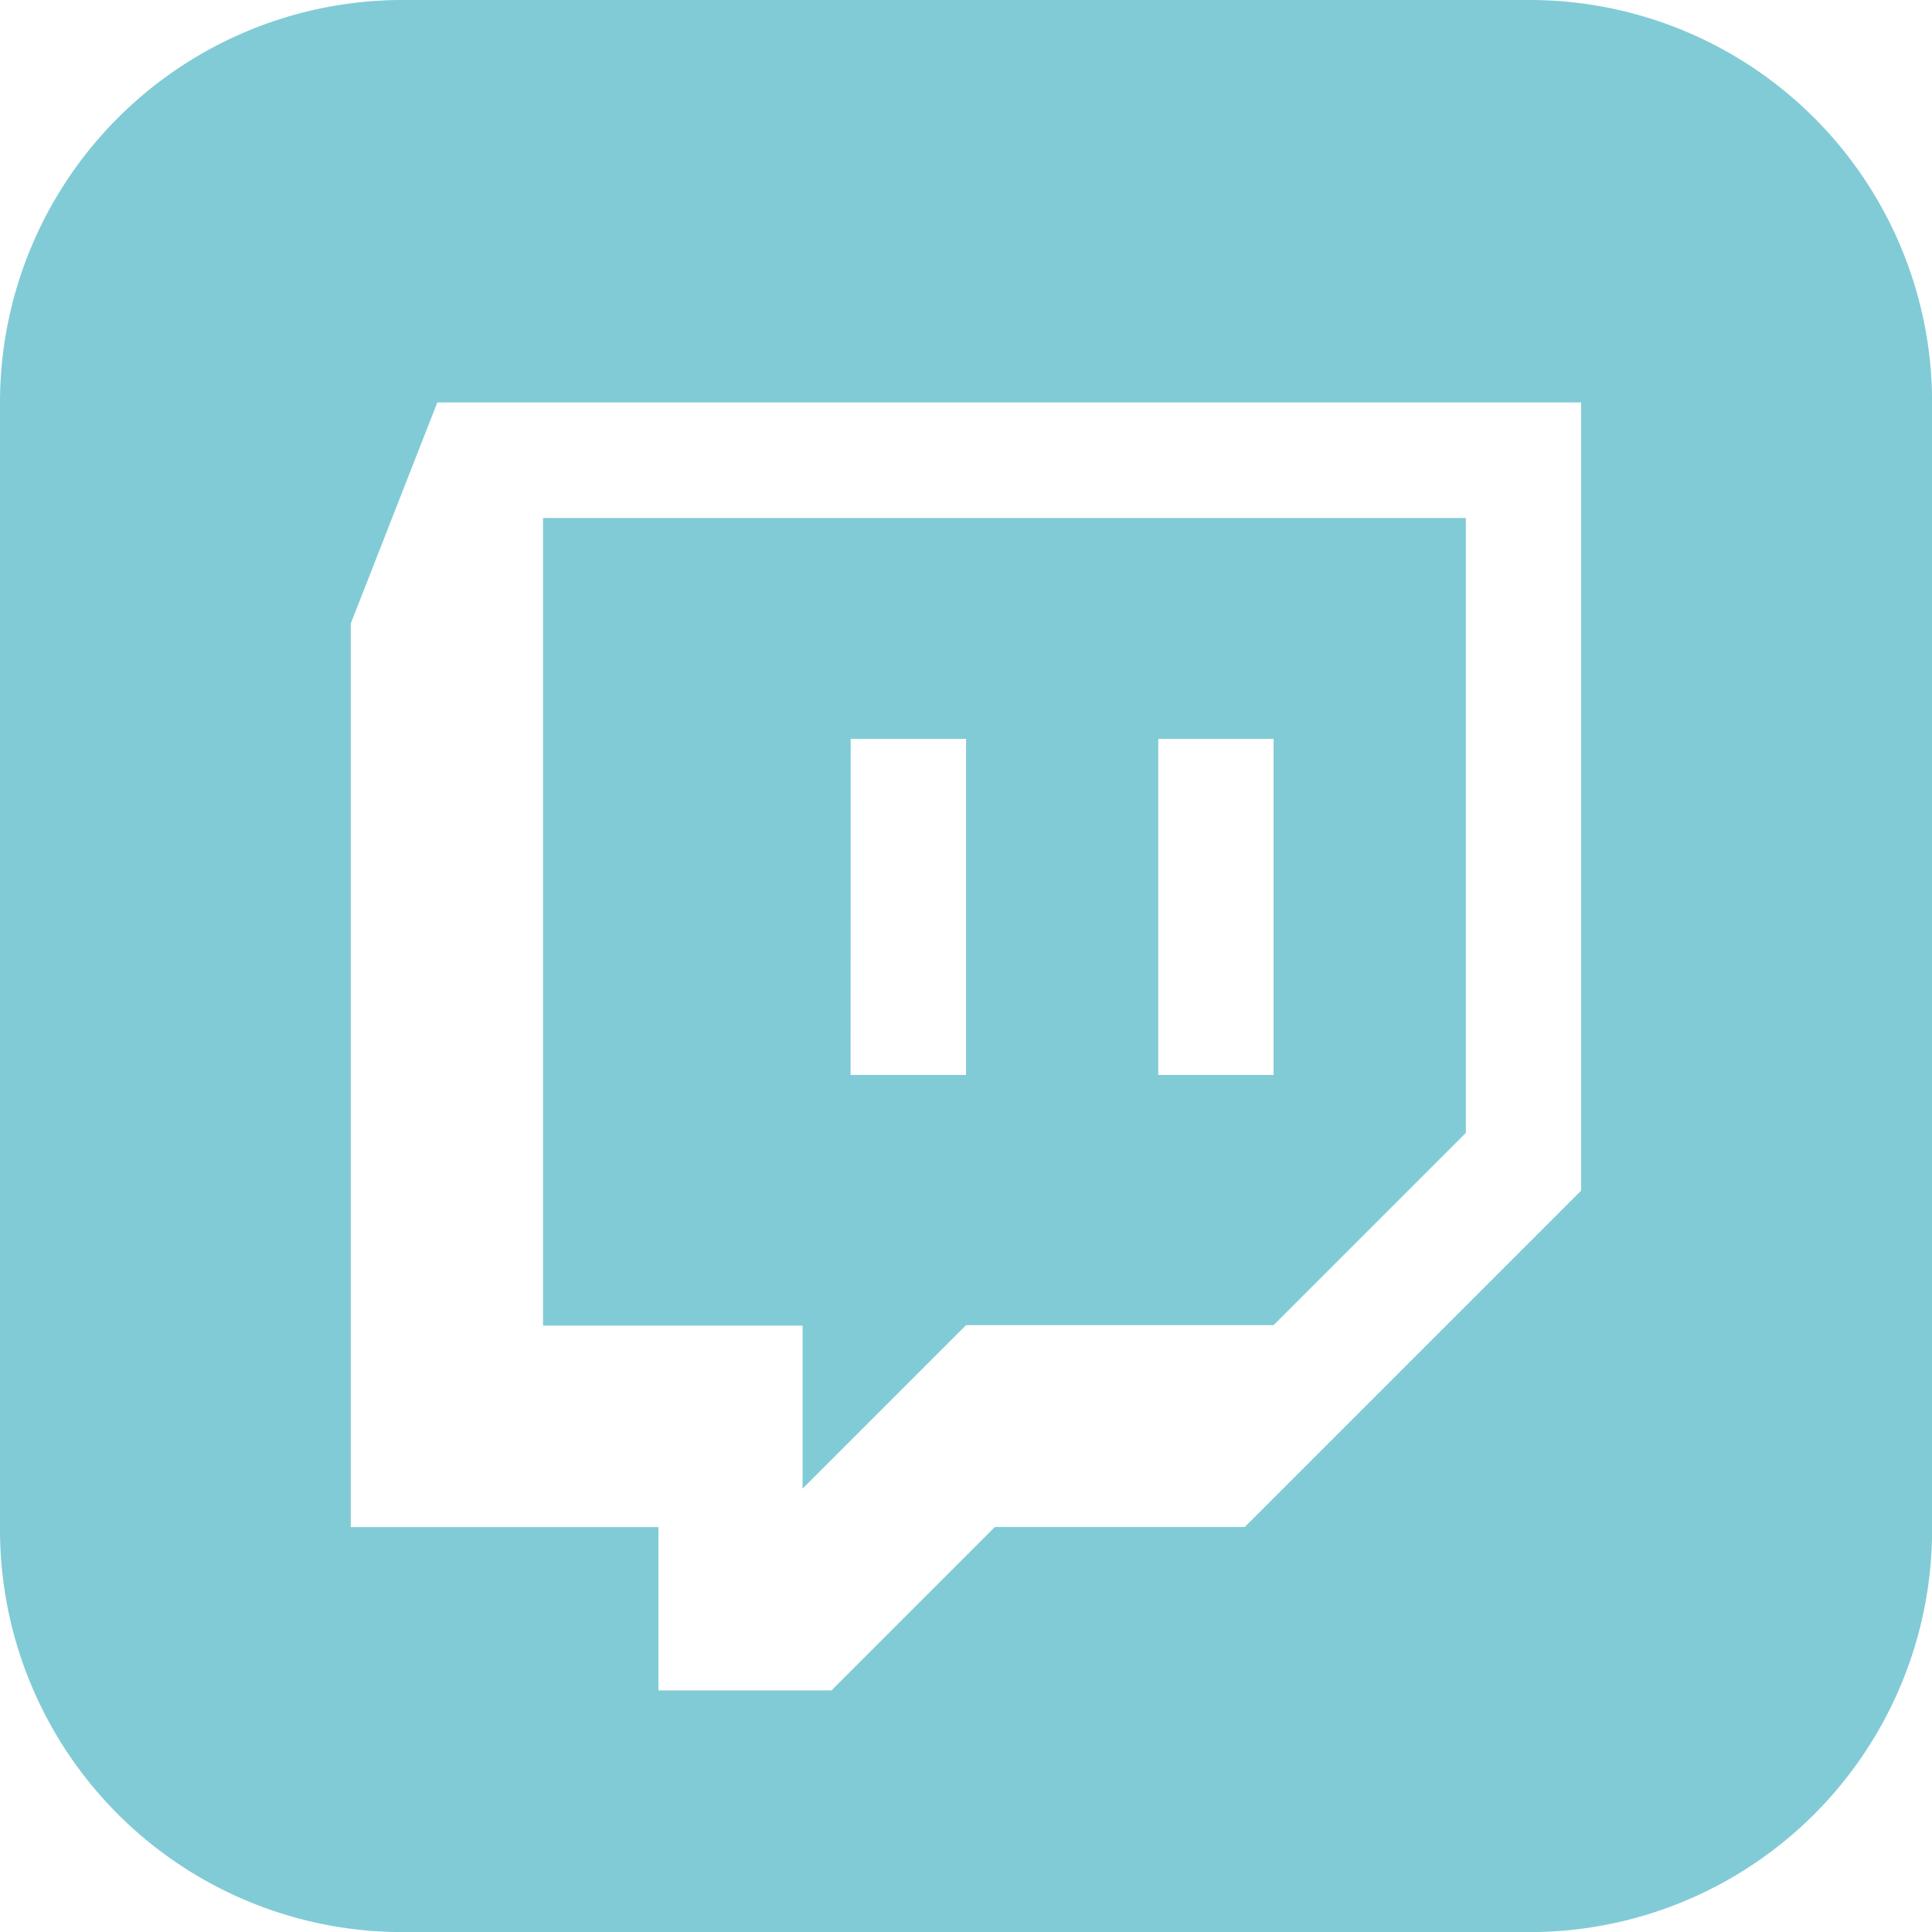
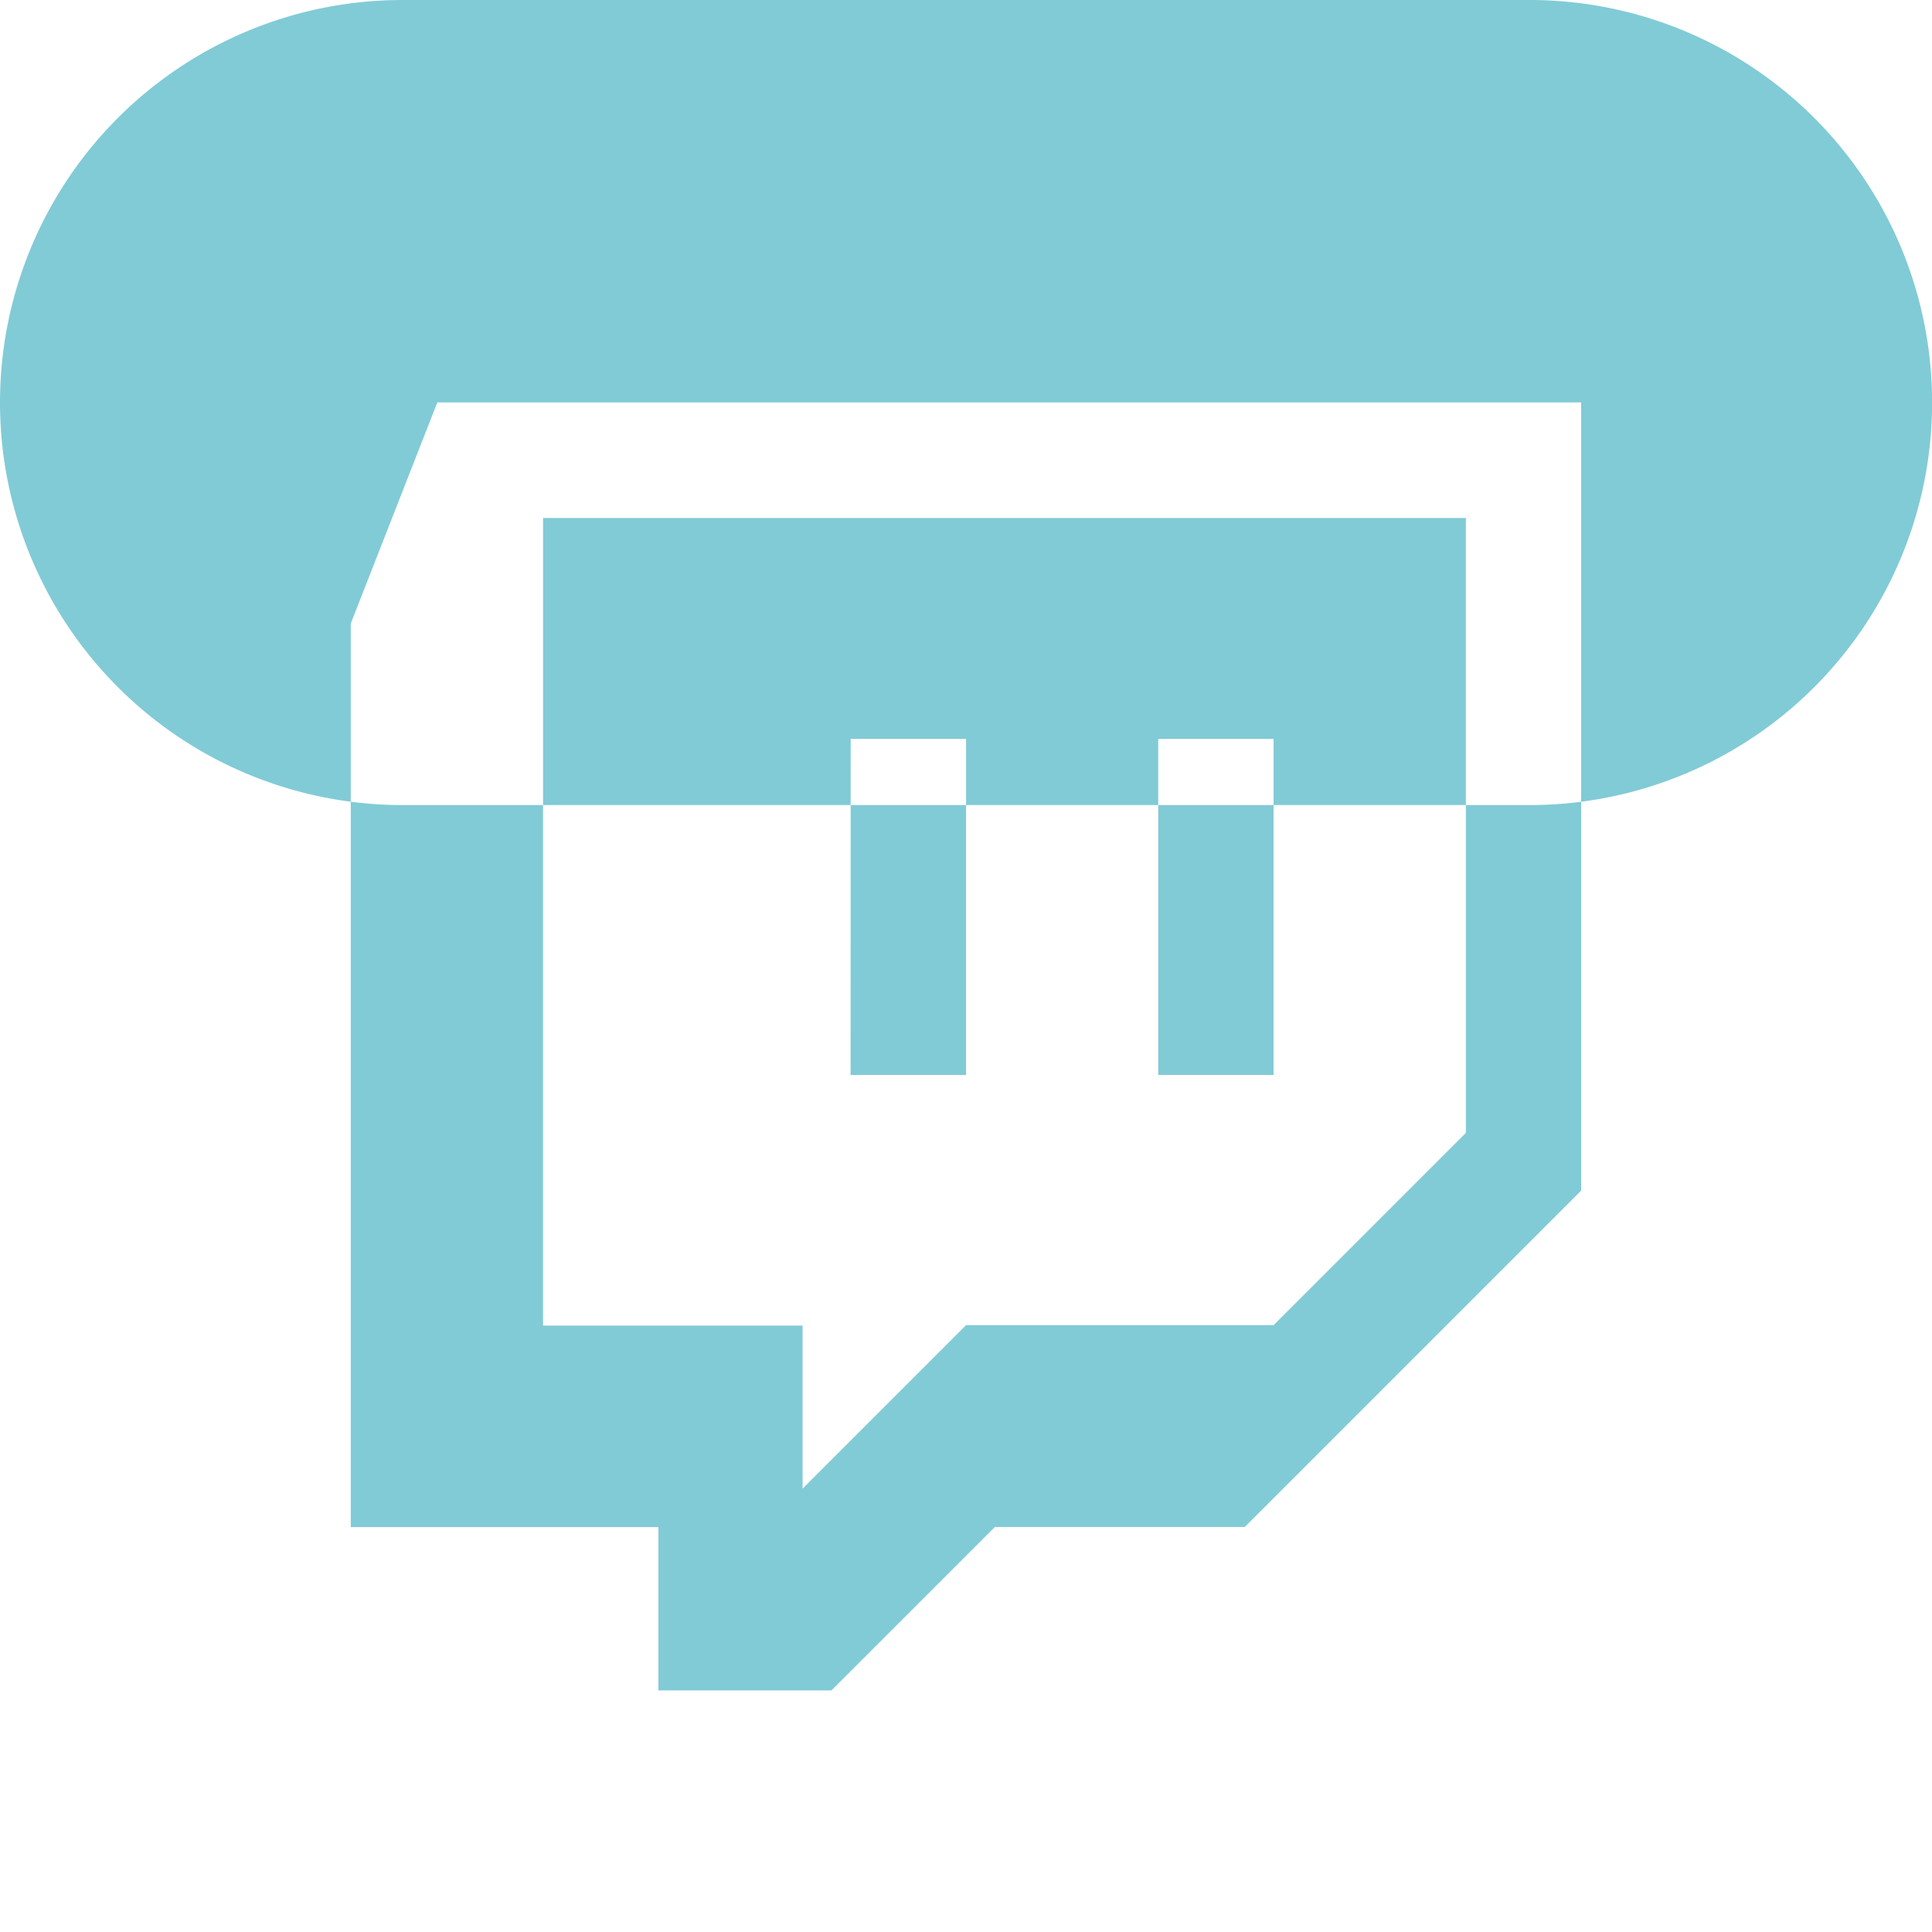
<svg xmlns="http://www.w3.org/2000/svg" width="21.051" height="21.051" viewBox="0 0 21.051 21.051">
-   <path d="M8.745,16.22l1.781-1.781h3.351l2.095-2.095v-6.7H5.917v8.8H8.745v1.78ZM12.62,8.051h1.257v3.662H12.62Zm-3.351,0h1.257v3.662H9.268ZM16.665,0H4.386A4.386,4.386,0,0,0,0,4.386v12.28a4.386,4.386,0,0,0,4.386,4.386h12.28a4.385,4.385,0,0,0,4.386-4.386V4.386A4.385,4.385,0,0,0,16.665,0Zm.563,12.973-3.665,3.665H10.84L9.059,18.419H7.174V16.639H3.822V6.794l.943-2.409H17.228v8.588Z" fill="#81cbd6" />
+   <path d="M8.745,16.22l1.781-1.781h3.351l2.095-2.095v-6.7H5.917v8.8H8.745v1.78ZM12.62,8.051h1.257v3.662H12.62Zm-3.351,0h1.257v3.662H9.268ZM16.665,0H4.386A4.386,4.386,0,0,0,0,4.386a4.386,4.386,0,0,0,4.386,4.386h12.28a4.385,4.385,0,0,0,4.386-4.386V4.386A4.385,4.385,0,0,0,16.665,0Zm.563,12.973-3.665,3.665H10.84L9.059,18.419H7.174V16.639H3.822V6.794l.943-2.409H17.228v8.588Z" fill="#81cbd6" />
</svg>